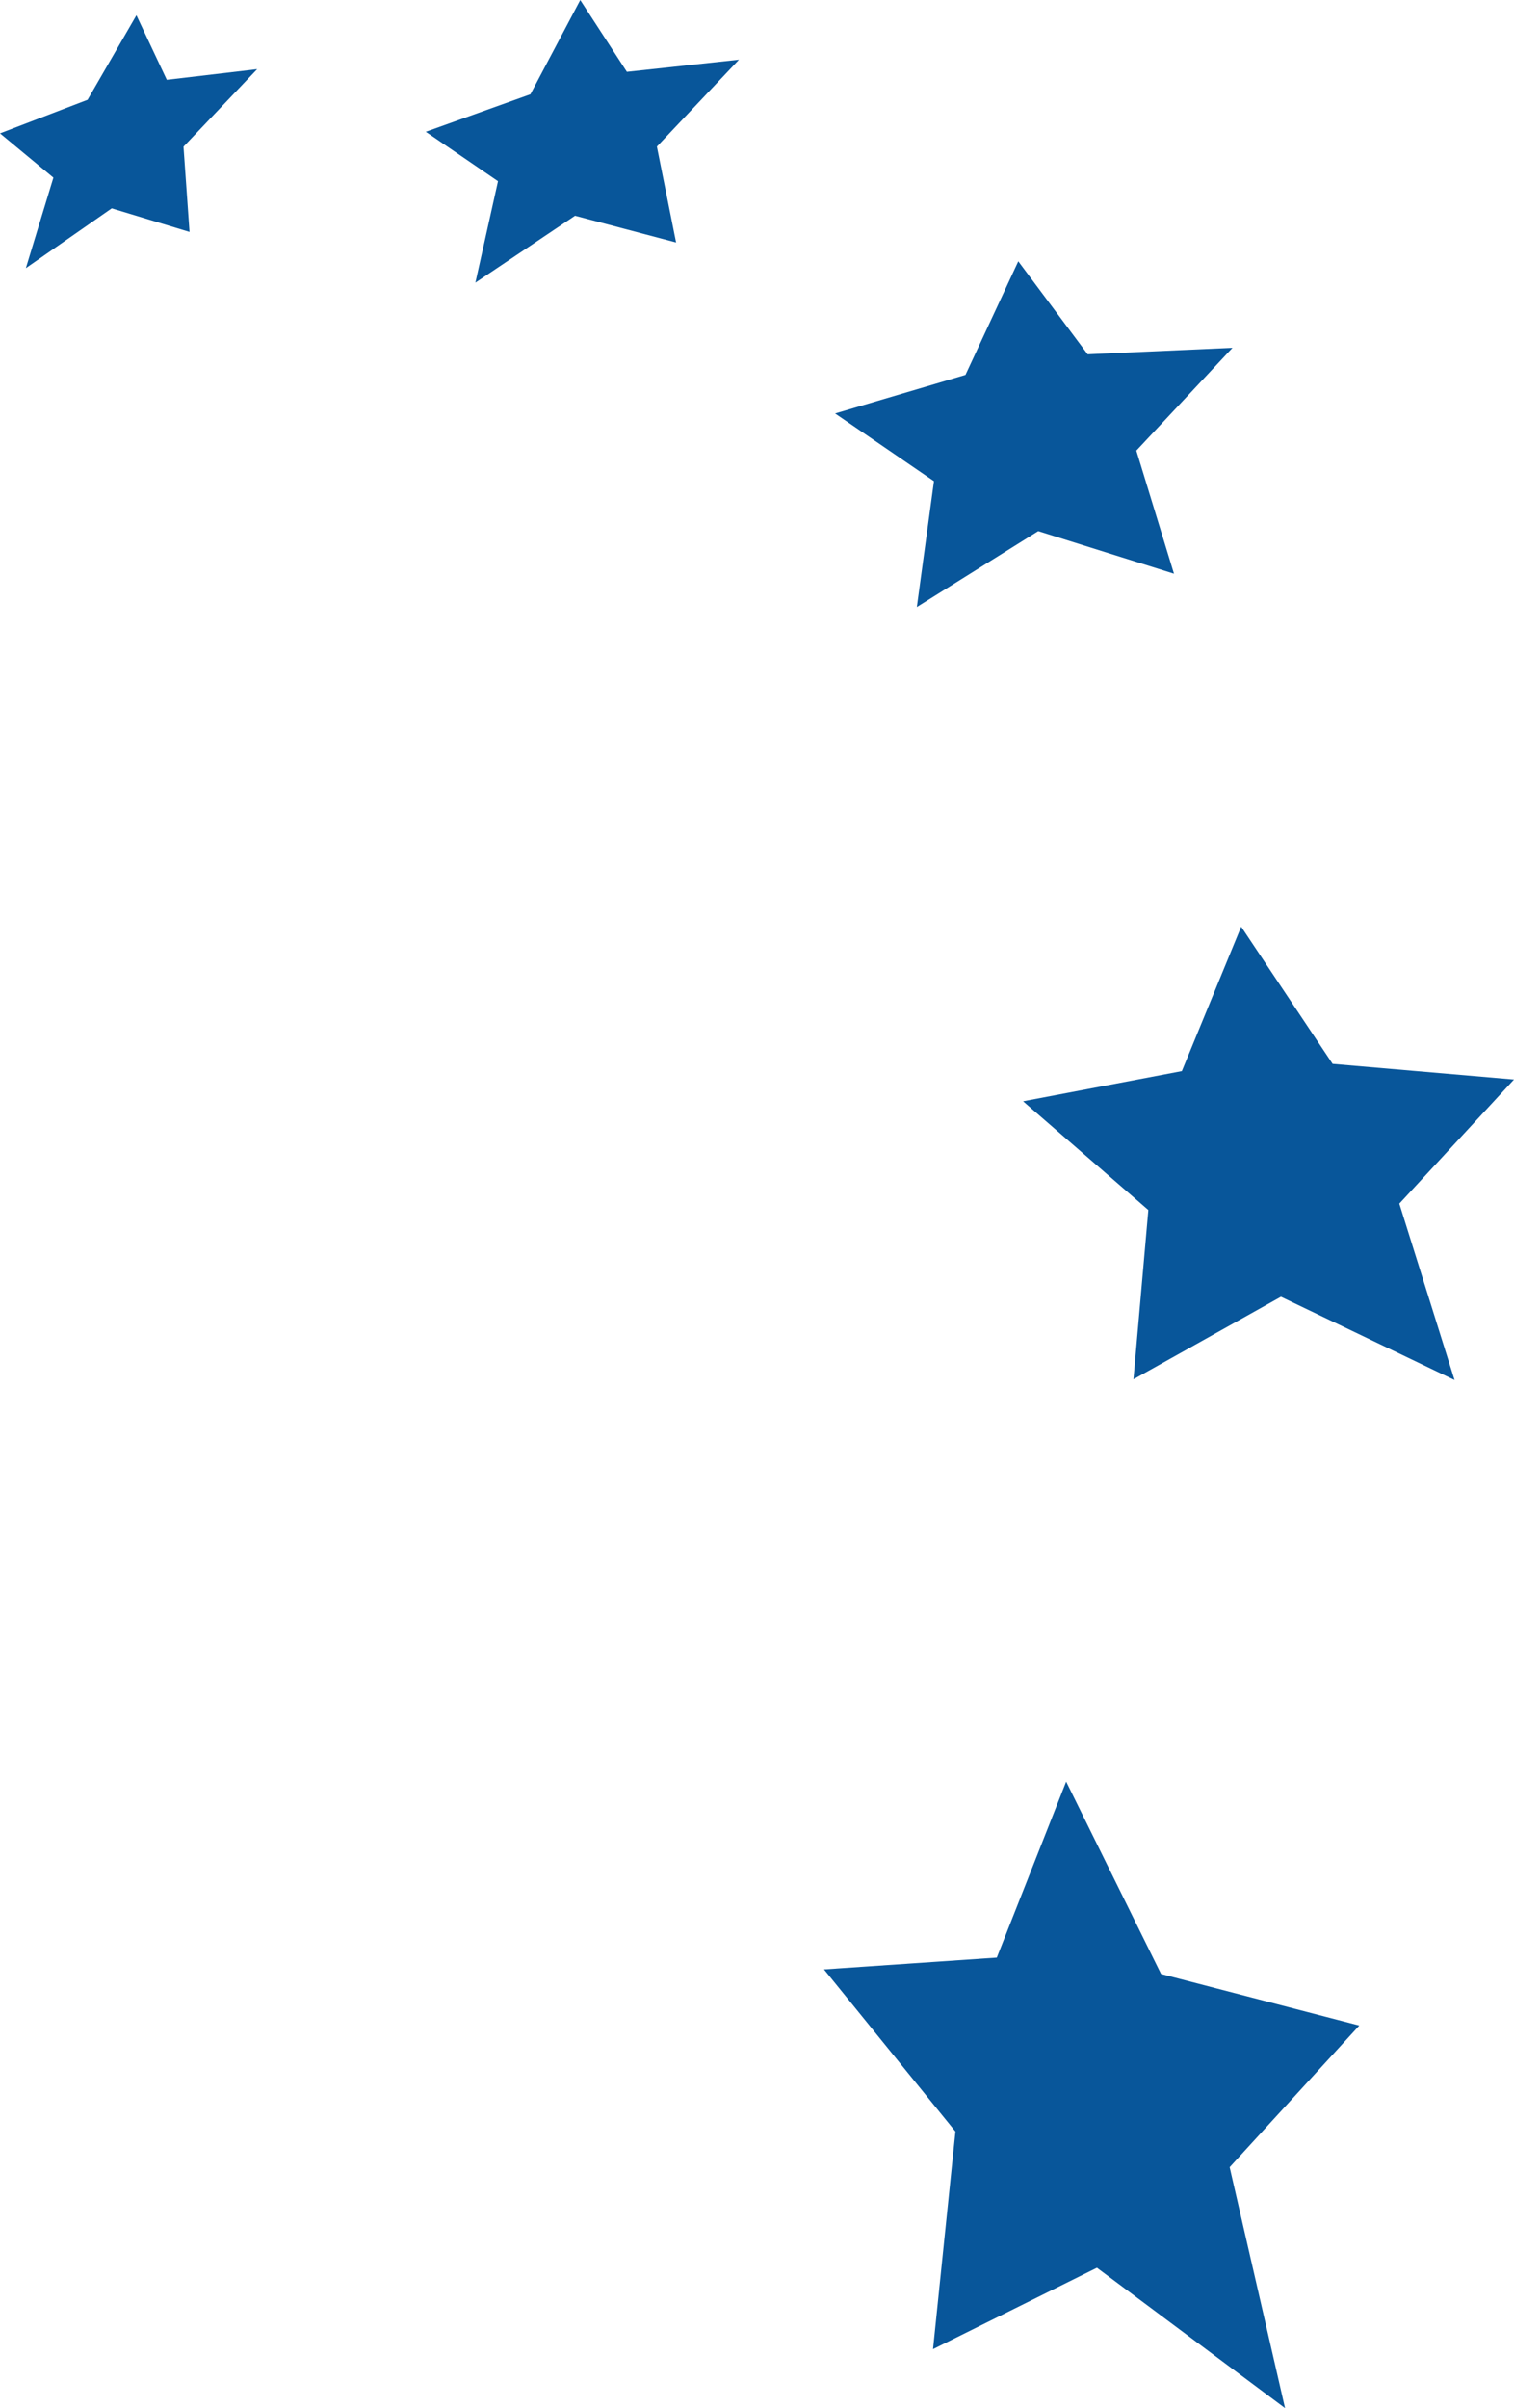
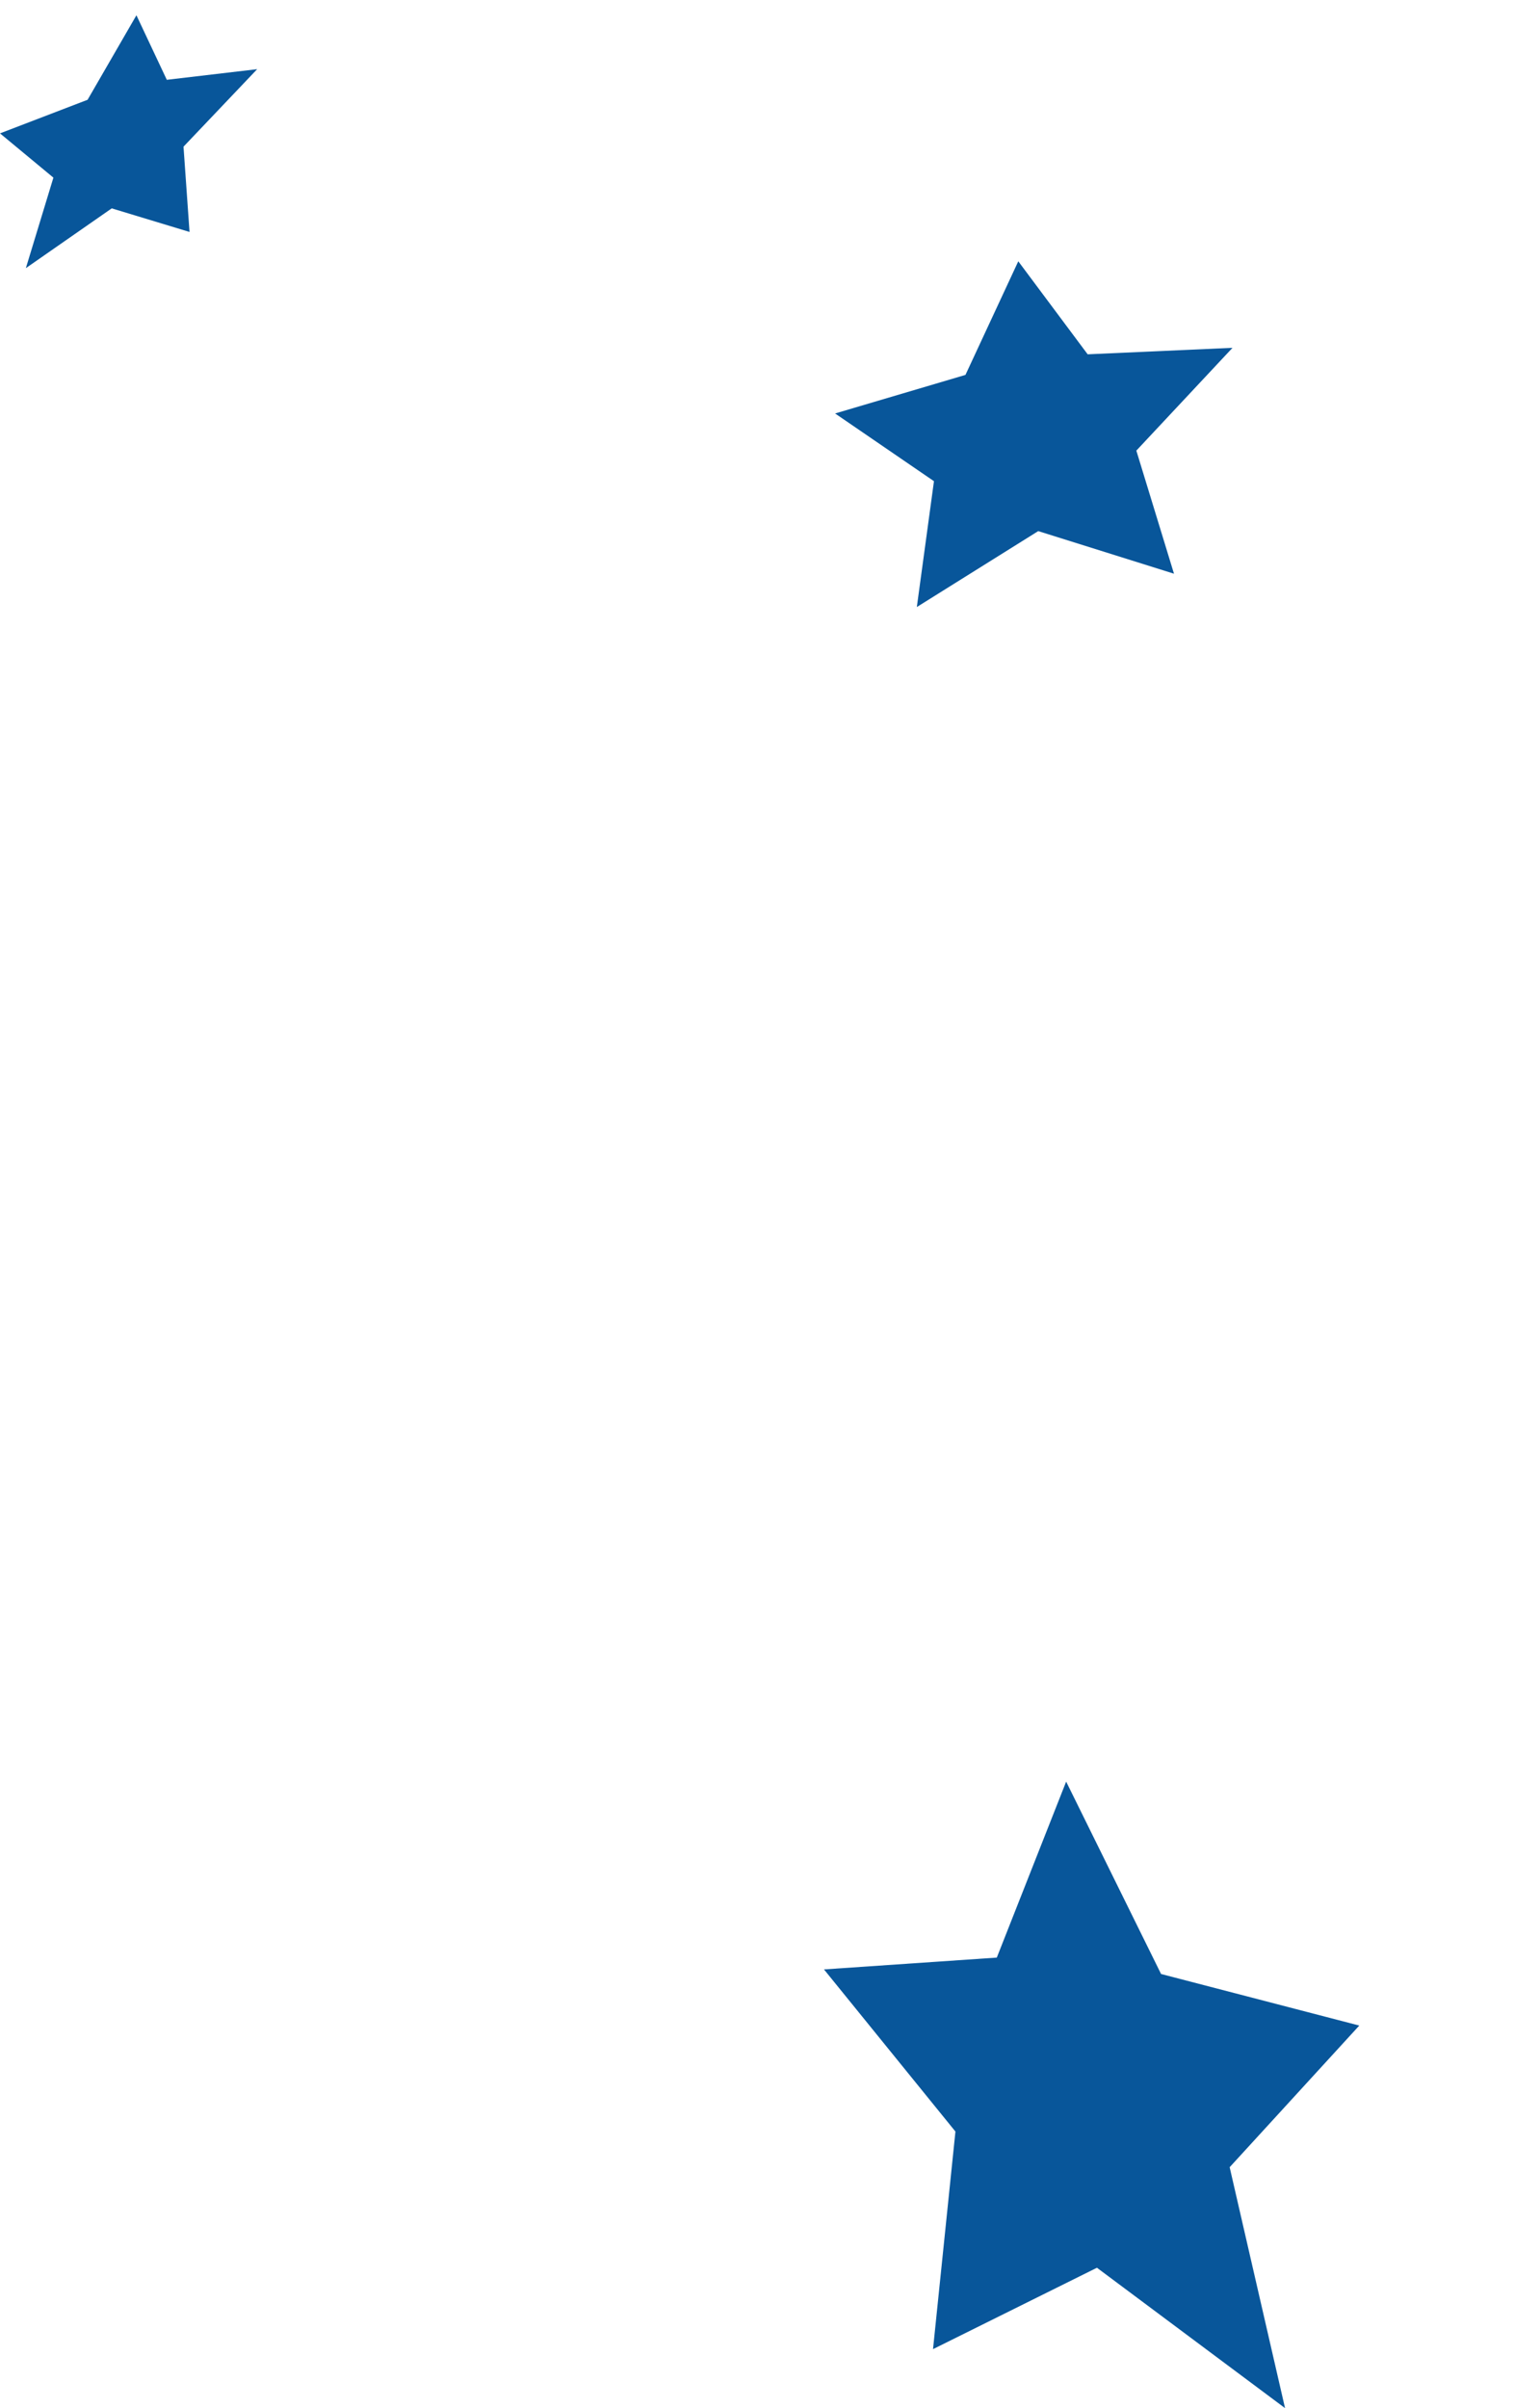
<svg xmlns="http://www.w3.org/2000/svg" id="Group_178" data-name="Group 178" width="164.91" height="262.154" viewBox="0 0 164.91 262.154">
  <path id="Path_1443" data-name="Path 1443" d="M1408.816,262.284l-5.32,9.2-9.54,3.657,5.817,4.82-3,9.852,9.353-6.508,8.474,2.568-.656-9.284,8.025-8.437-9.844,1.158Z" transform="translate(-1393.956 -260.622)" fill="#08569a" />
-   <path id="Path_1444" data-name="Path 1444" d="M1354.326,260.5l5.078,7.816,12.209-1.32-8.941,9.458,2.091,10.44-11.005-2.91-10.856,7.283,2.464-11.043-7.868-5.382,11.4-4.086Z" transform="translate(-1291.122 -260.496)" fill="#08569a" />
  <path id="Path_1445" data-name="Path 1445" d="M1299.6,291.1l7.557,10.127,15.777-.707-10.475,11.191,4.1,13.4-14.787-4.638-13.223,8.266,1.866-13.7-10.769-7.372,14.2-4.2Z" transform="translate(-1188.685 -262.655)" fill="#08569a" />
  <path id="Path_1446" data-name="Path 1446" d="M1291.179,469.167l10.338,20.942,21.591,5.614-14.12,15.42,6.033,26.227-20.489-15.282-17.854,8.86,2.441-23.687L1264.8,489.611l18.824-1.287Z" transform="translate(-1175.05 -275.215)" fill="#08569a" />
-   <path id="Path_1447" data-name="Path 1447" d="M1270.427,369.033l9.96,14.935,19.756,1.706-12.489,13.511,6.014,19.2-18.908-9.065-16.065,8.985,1.62-18.424-13.644-11.839,17.294-3.285Z" transform="translate(-1135.234 -268.152)" fill="#08569a" />
</svg>